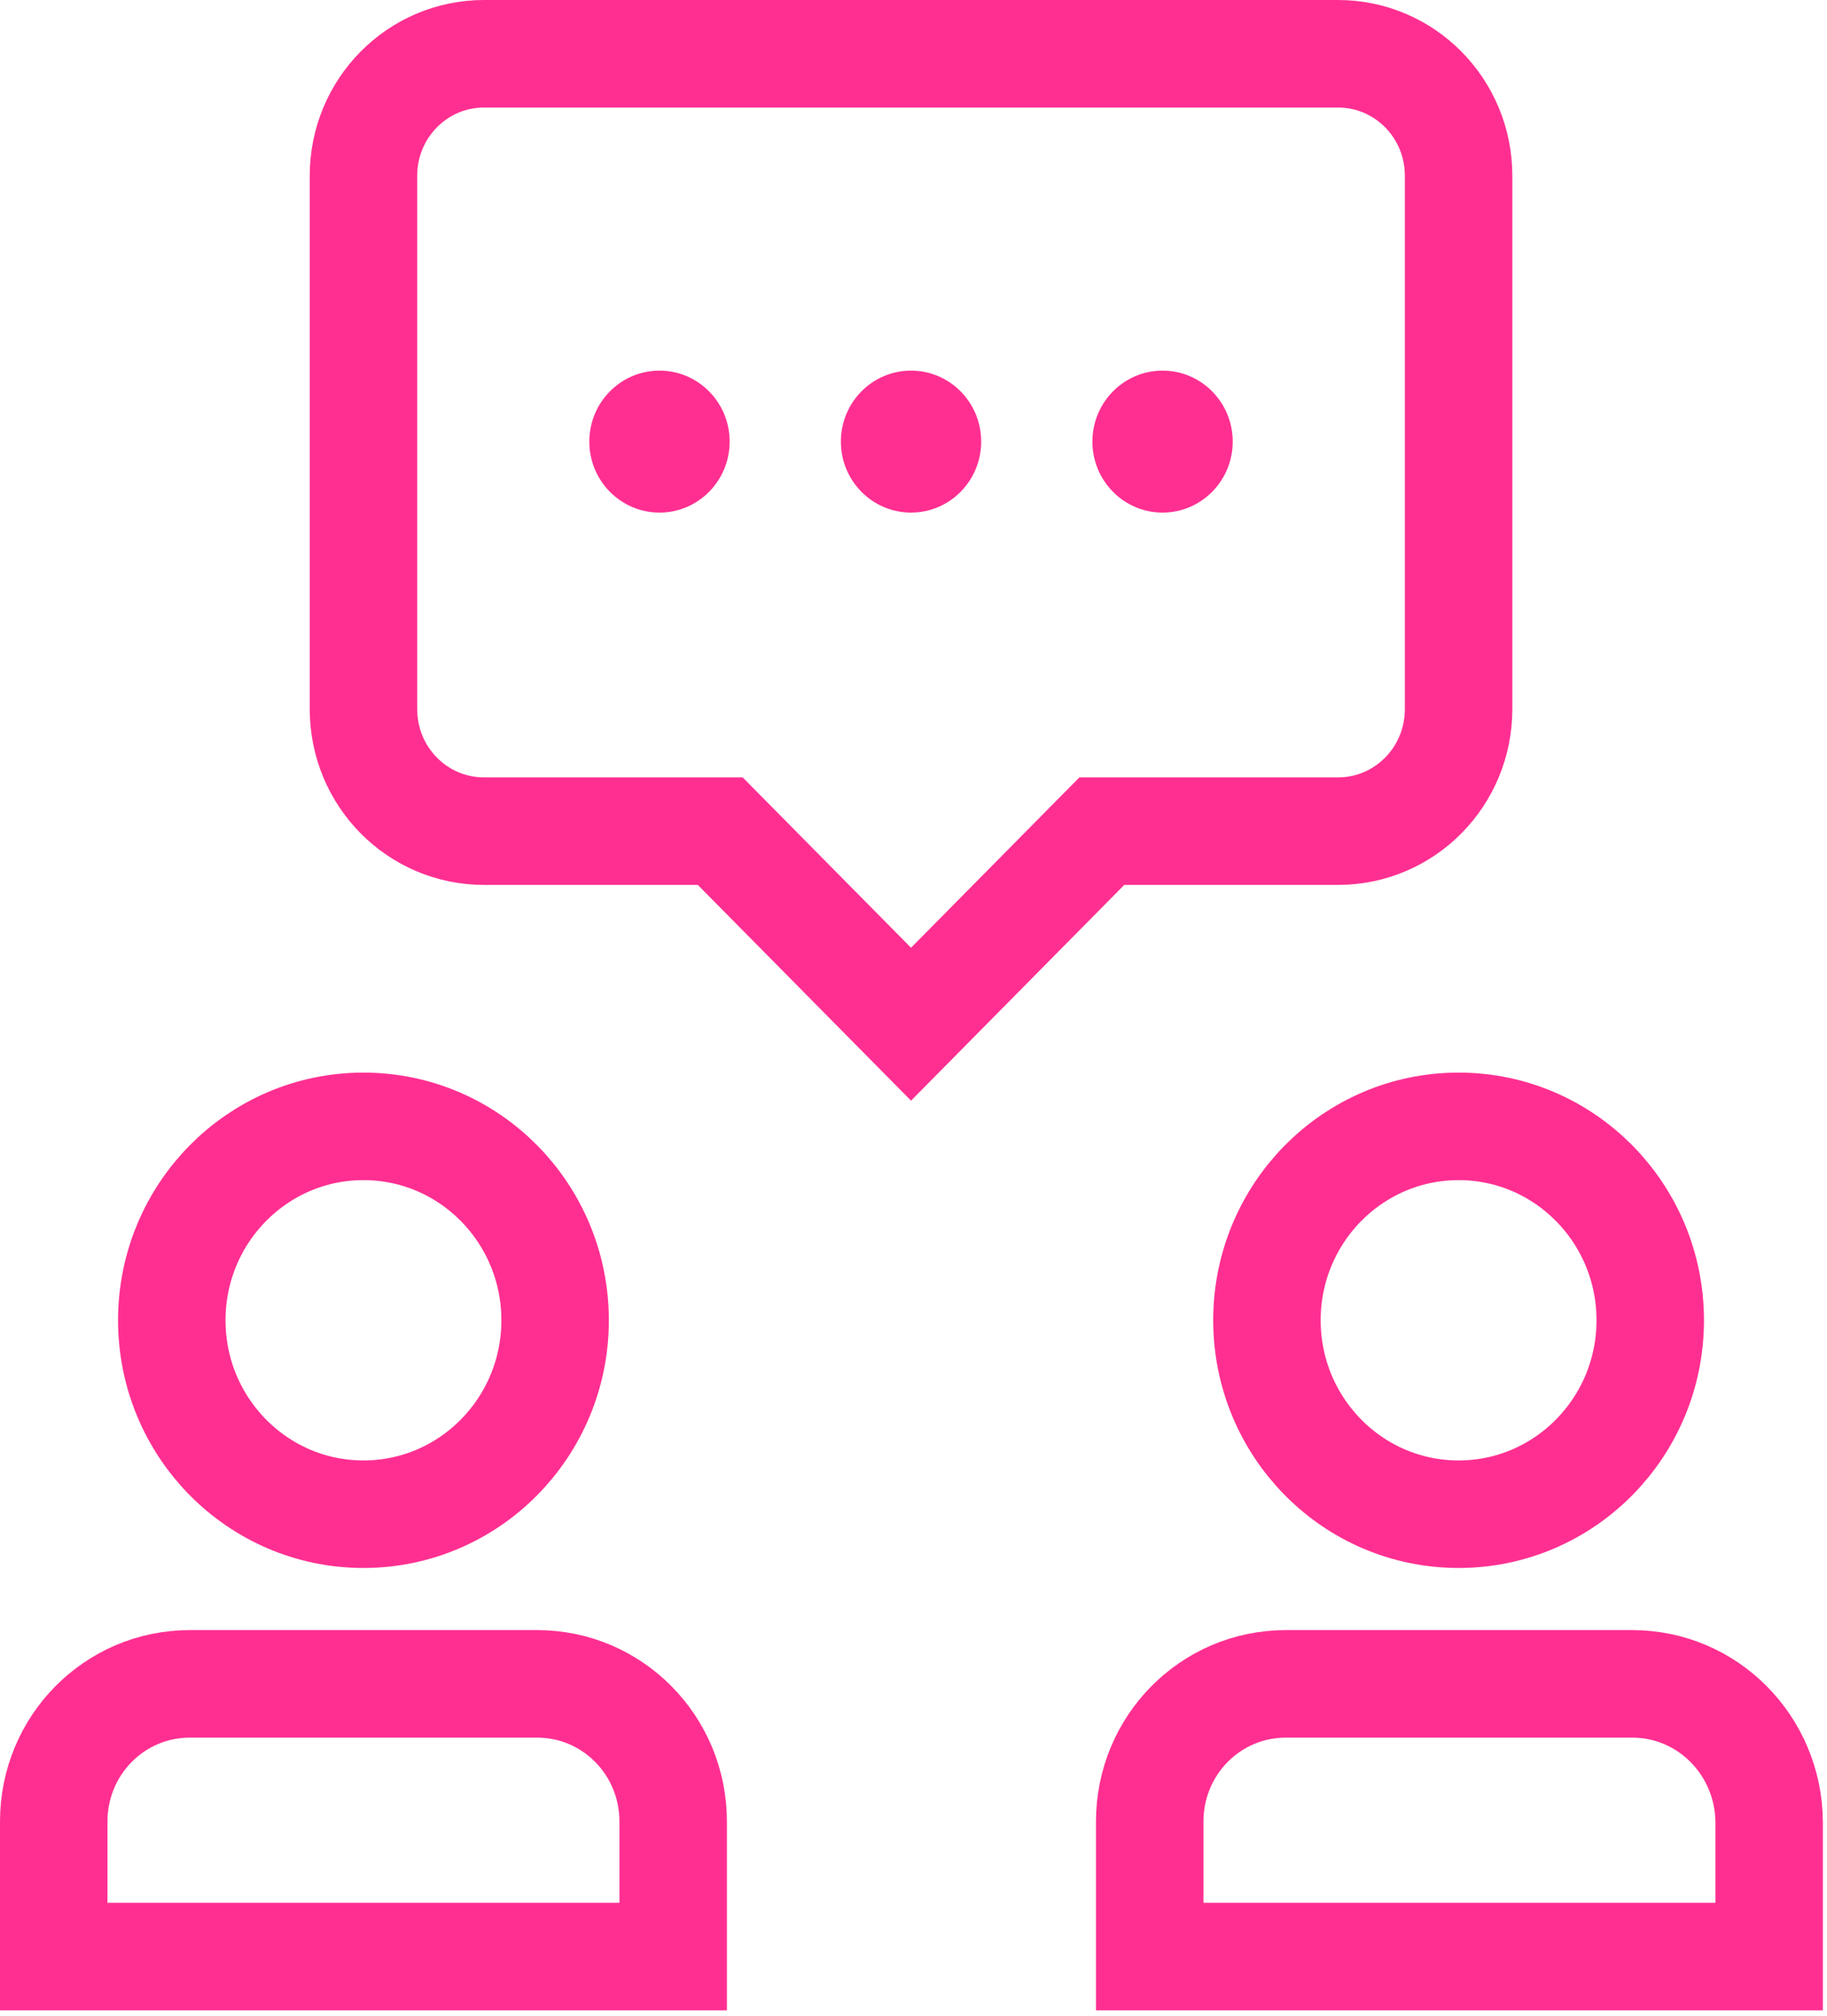
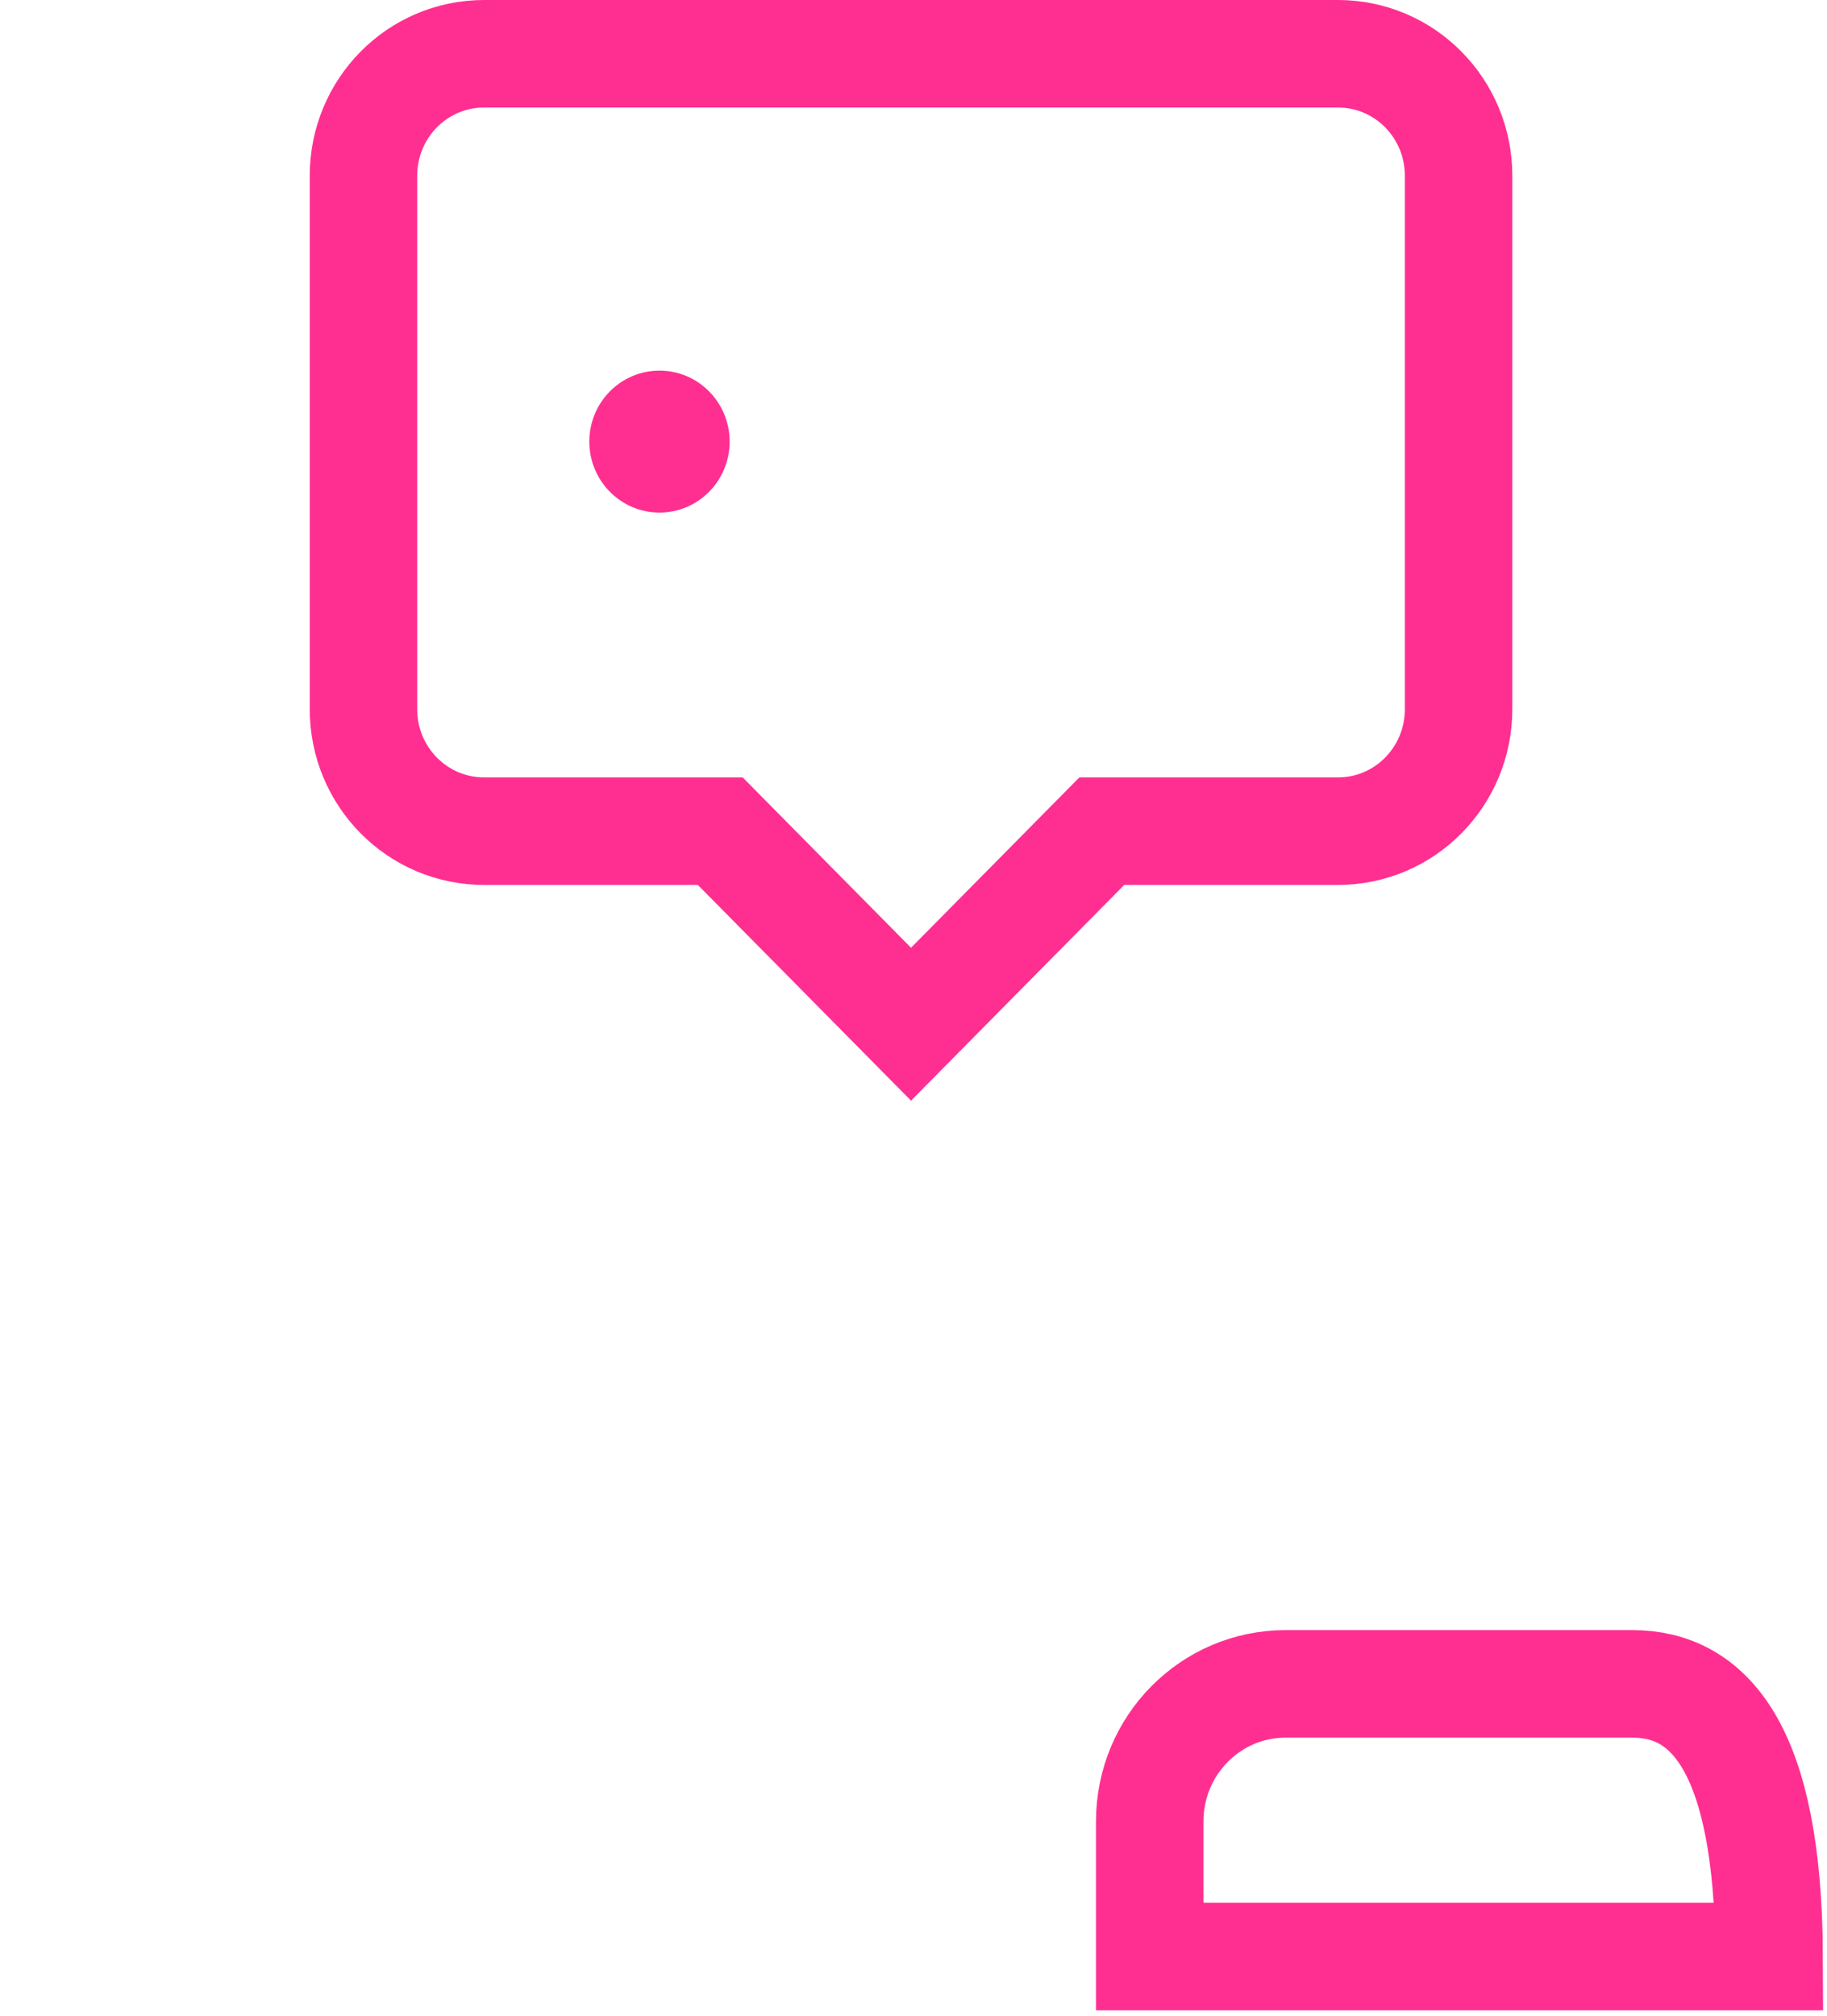
<svg xmlns="http://www.w3.org/2000/svg" width="68" height="75" viewBox="0 0 68 75" fill="none">
-   <path d="M13.527 56.325C17.467 56.325 20.661 53.095 20.661 49.111C20.661 45.128 17.467 41.898 13.527 41.898C9.588 41.898 6.394 45.128 6.394 49.111C6.394 53.095 9.588 56.325 13.527 56.325Z" stroke="#FF2F91" stroke-width="4" stroke-miterlimit="10" />
-   <path d="M19.992 62.636H7.063C4.261 62.636 2 64.923 2 67.756V72.78H25.055V67.756C25.055 64.923 22.794 62.636 19.992 62.636Z" stroke="#FF2F91" stroke-width="4" stroke-miterlimit="10" />
-   <path d="M54.288 56.325C58.227 56.325 61.421 53.095 61.421 49.111C61.421 45.128 58.227 41.898 54.288 41.898C50.349 41.898 47.155 45.128 47.155 49.111C47.155 53.095 50.349 56.325 54.288 56.325Z" stroke="#FF2F91" stroke-width="4" stroke-miterlimit="10" />
-   <path d="M60.752 62.636H47.855C45.053 62.636 42.792 64.923 42.792 67.756V72.78H65.847V67.756C65.816 64.923 63.555 62.636 60.752 62.636Z" stroke="#FF2F91" stroke-width="4" stroke-miterlimit="10" />
+   <path d="M60.752 62.636H47.855C45.053 62.636 42.792 64.923 42.792 67.756V72.78H65.847C65.816 64.923 63.555 62.636 60.752 62.636Z" stroke="#FF2F91" stroke-width="4" stroke-miterlimit="10" />
  <path d="M49.798 2H18.018C15.534 2 13.528 4.029 13.528 6.54V26.377C13.528 28.889 15.534 30.917 18.018 30.917H26.807L33.908 38.098L41.009 30.917H49.798C52.282 30.917 54.288 28.889 54.288 26.377V6.54C54.288 4.029 52.282 2 49.798 2Z" stroke="#FF2F91" stroke-width="4" stroke-miterlimit="10" />
-   <path d="M43.27 19.067C44.712 19.067 45.881 17.885 45.881 16.426C45.881 14.968 44.712 13.786 43.27 13.786C41.828 13.786 40.659 14.968 40.659 16.426C40.659 17.885 41.828 19.067 43.27 19.067Z" fill="#FF2F91" />
-   <path d="M33.908 19.067C35.35 19.067 36.519 17.885 36.519 16.426C36.519 14.968 35.35 13.786 33.908 13.786C32.466 13.786 31.297 14.968 31.297 16.426C31.297 17.885 32.466 19.067 33.908 19.067Z" fill="#FF2F91" />
  <path d="M24.546 19.067C25.988 19.067 27.157 17.885 27.157 16.426C27.157 14.968 25.988 13.786 24.546 13.786C23.104 13.786 21.934 14.968 21.934 16.426C21.934 17.885 23.104 19.067 24.546 19.067Z" fill="#FF2F91" />
</svg>